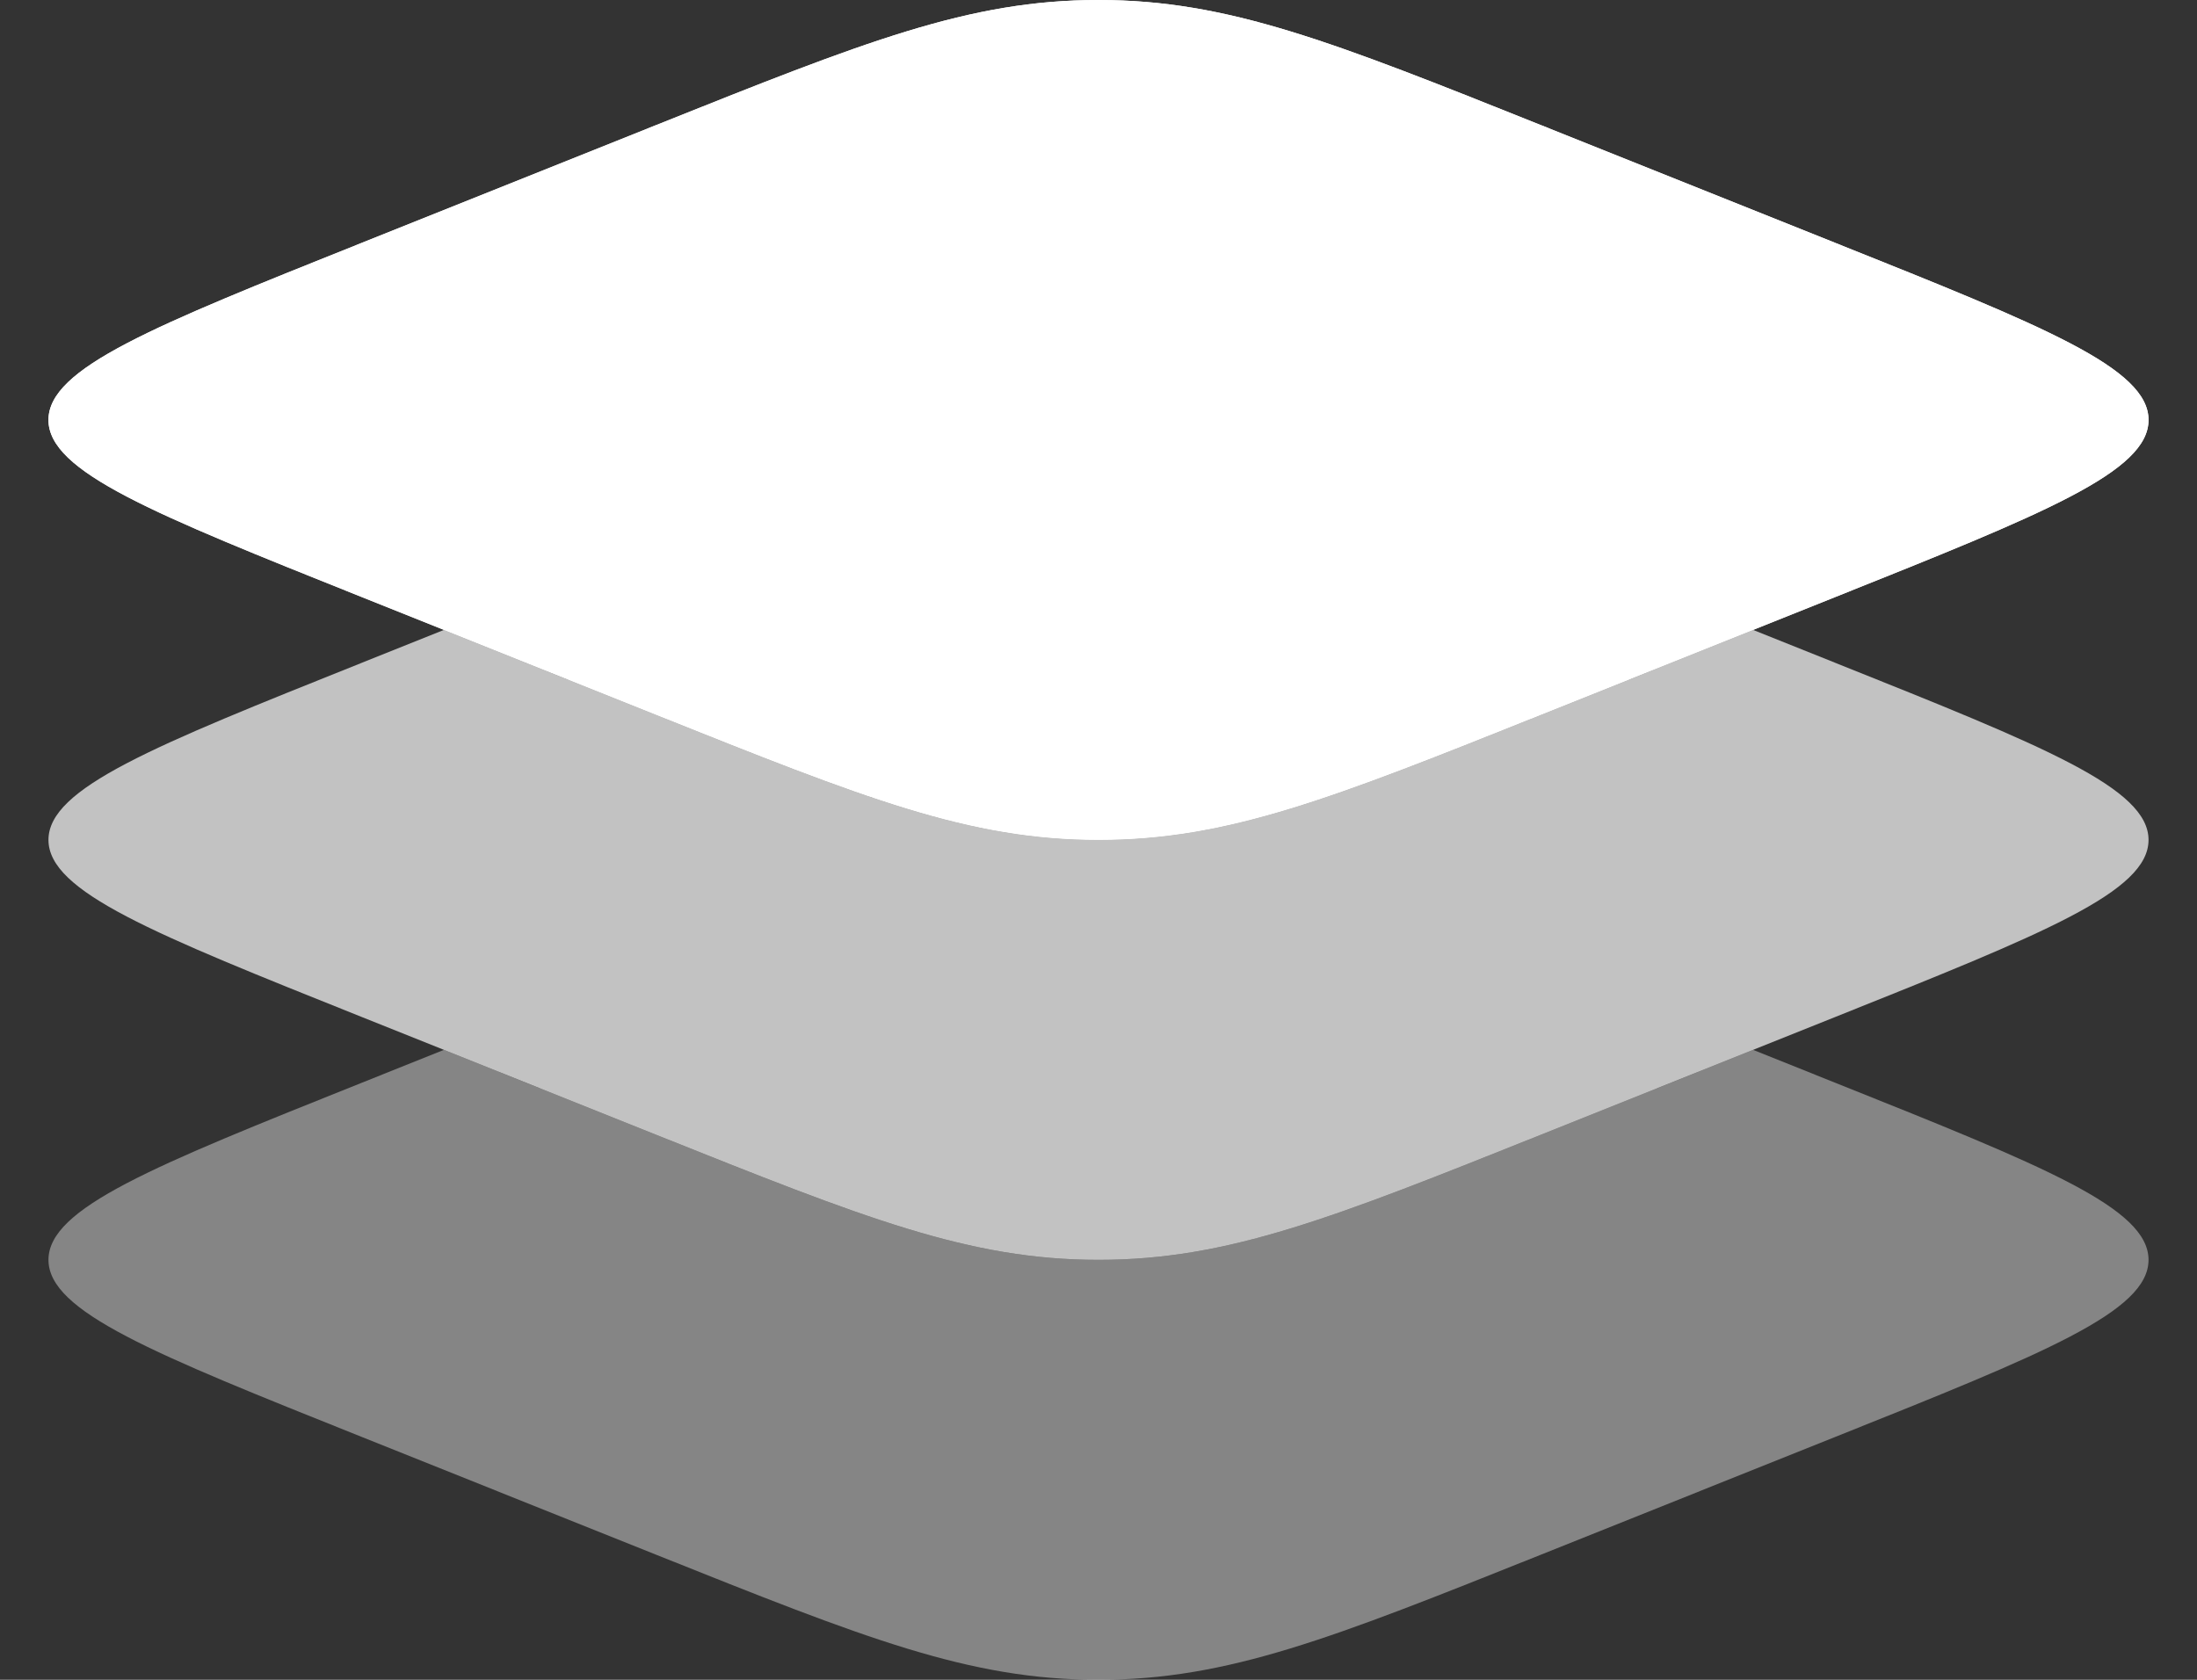
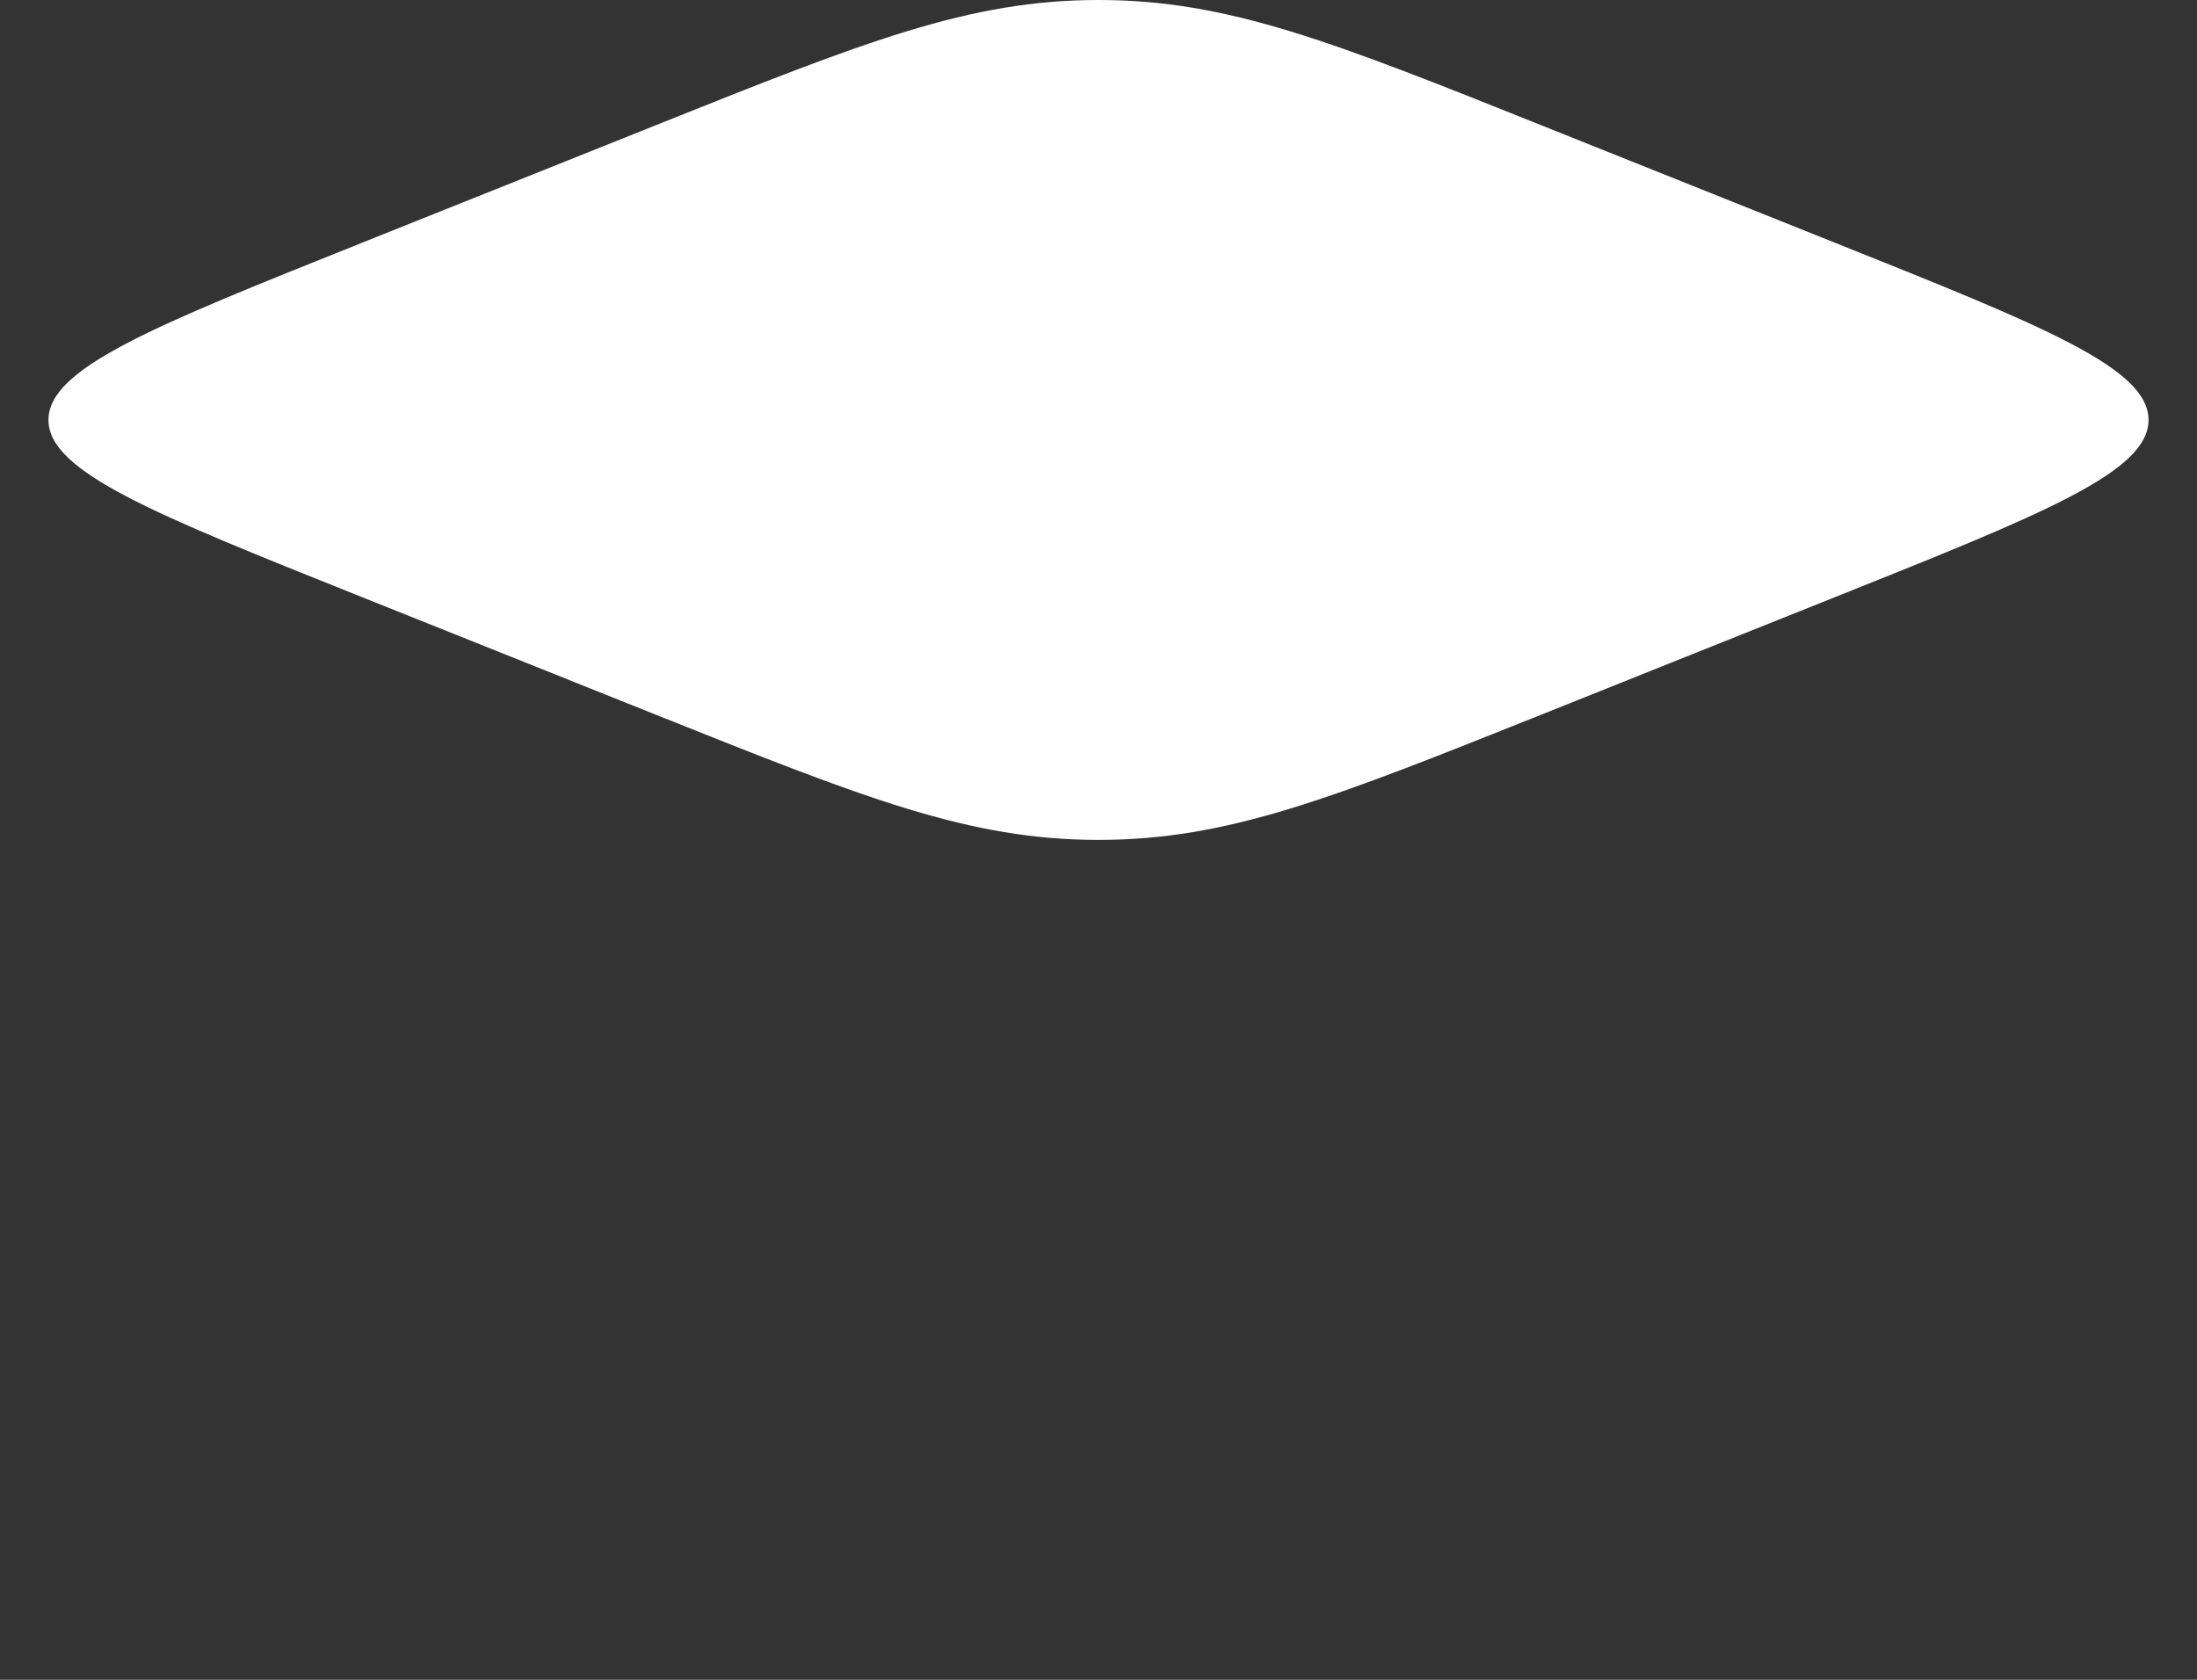
<svg xmlns="http://www.w3.org/2000/svg" width="34" height="26" viewBox="0 0 34 26" fill="none">
  <rect x="0" y="0" width="34" height="26" fill="#333333" stroke="none" />
  <path d="M5.591 9.238C2.364 7.947 0.75 7.302 0.75 6.5C0.75 5.698 2.364 5.053 5.591 3.762L10.154 1.936C13.381 0.645 14.995 0 17 0C19.005 0 20.619 0.645 23.846 1.936L28.409 3.762C31.637 5.053 33.25 5.698 33.25 6.5C33.25 7.302 31.637 7.947 28.409 9.238L23.846 11.064C20.619 12.355 19.005 13 17 13C14.995 13 13.381 12.355 10.154 11.064L5.591 9.238Z" fill="white" />
-   <path fill-rule="evenodd" clip-rule="evenodd" d="M0.75 6.5C0.75 7.302 2.364 7.947 5.591 9.238L10.154 11.064C13.381 12.355 14.995 13 17 13C19.005 13 20.619 12.355 23.846 11.064L28.409 9.238C31.637 7.947 33.25 7.302 33.25 6.5C33.25 5.698 31.637 5.053 28.409 3.762L23.846 1.936C20.619 0.645 19.005 0 17 0C14.995 0 13.381 0.645 10.154 1.936L5.591 3.762C2.364 5.053 0.75 5.698 0.75 6.5Z" fill="white" />
-   <path opacity="0.7" d="M6.87 9.75L5.591 10.262C2.364 11.553 0.75 12.198 0.75 13C0.75 13.802 2.364 14.447 5.591 15.738L10.154 17.564C13.381 18.855 14.995 19.5 17 19.5C19.005 19.5 20.619 18.855 23.846 17.564L28.409 15.738C31.637 14.447 33.25 13.802 33.25 13C33.25 12.198 31.637 11.553 28.409 10.262L27.13 9.75L23.846 11.064C20.619 12.355 19.005 13 17 13C14.995 13 13.381 12.355 10.154 11.064L6.87 9.75Z" fill="white" />
-   <path opacity="0.4" d="M6.87 16.25L5.591 16.762C2.364 18.053 0.75 18.698 0.75 19.5C0.75 20.302 2.364 20.947 5.591 22.238L10.154 24.064C13.381 25.355 14.995 26 17 26C19.005 26 20.619 25.355 23.846 24.064L28.409 22.238C31.637 20.947 33.25 20.302 33.25 19.5C33.25 18.698 31.637 18.053 28.409 16.762L27.13 16.25L23.846 17.564C20.619 18.855 19.005 19.5 17 19.5C14.995 19.5 13.381 18.855 10.154 17.564L6.87 16.25Z" fill="white" />
</svg>